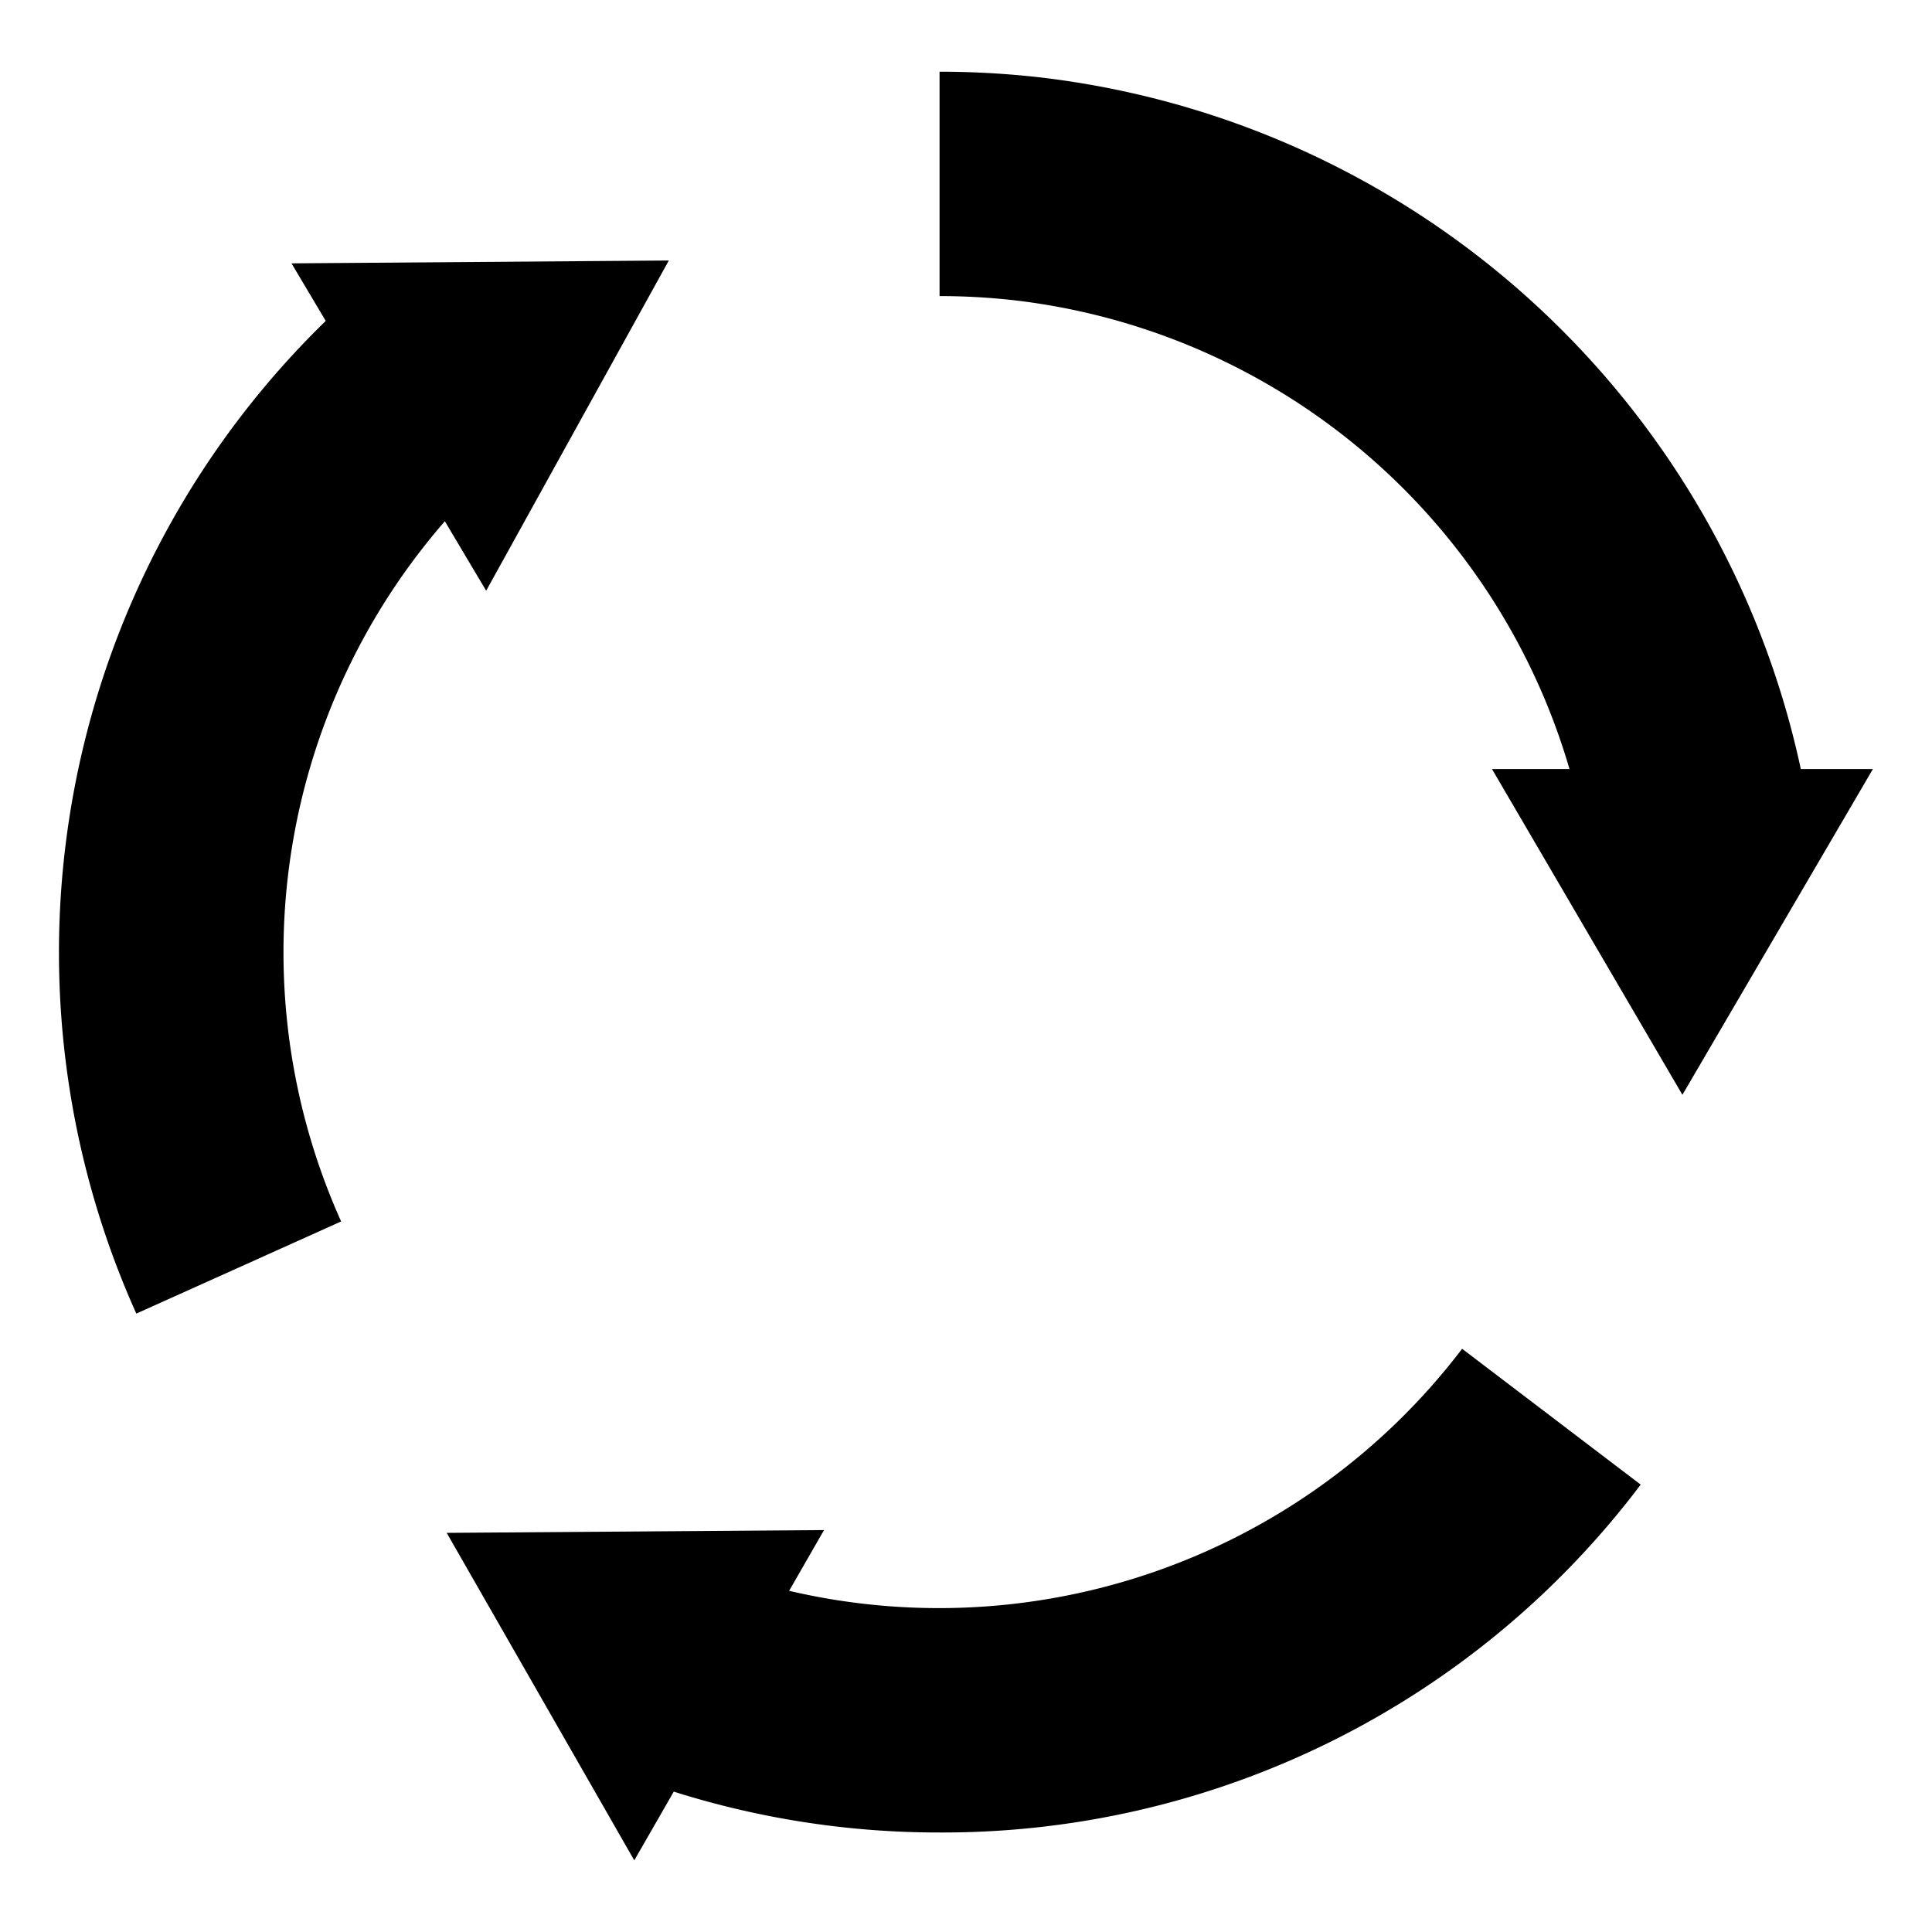
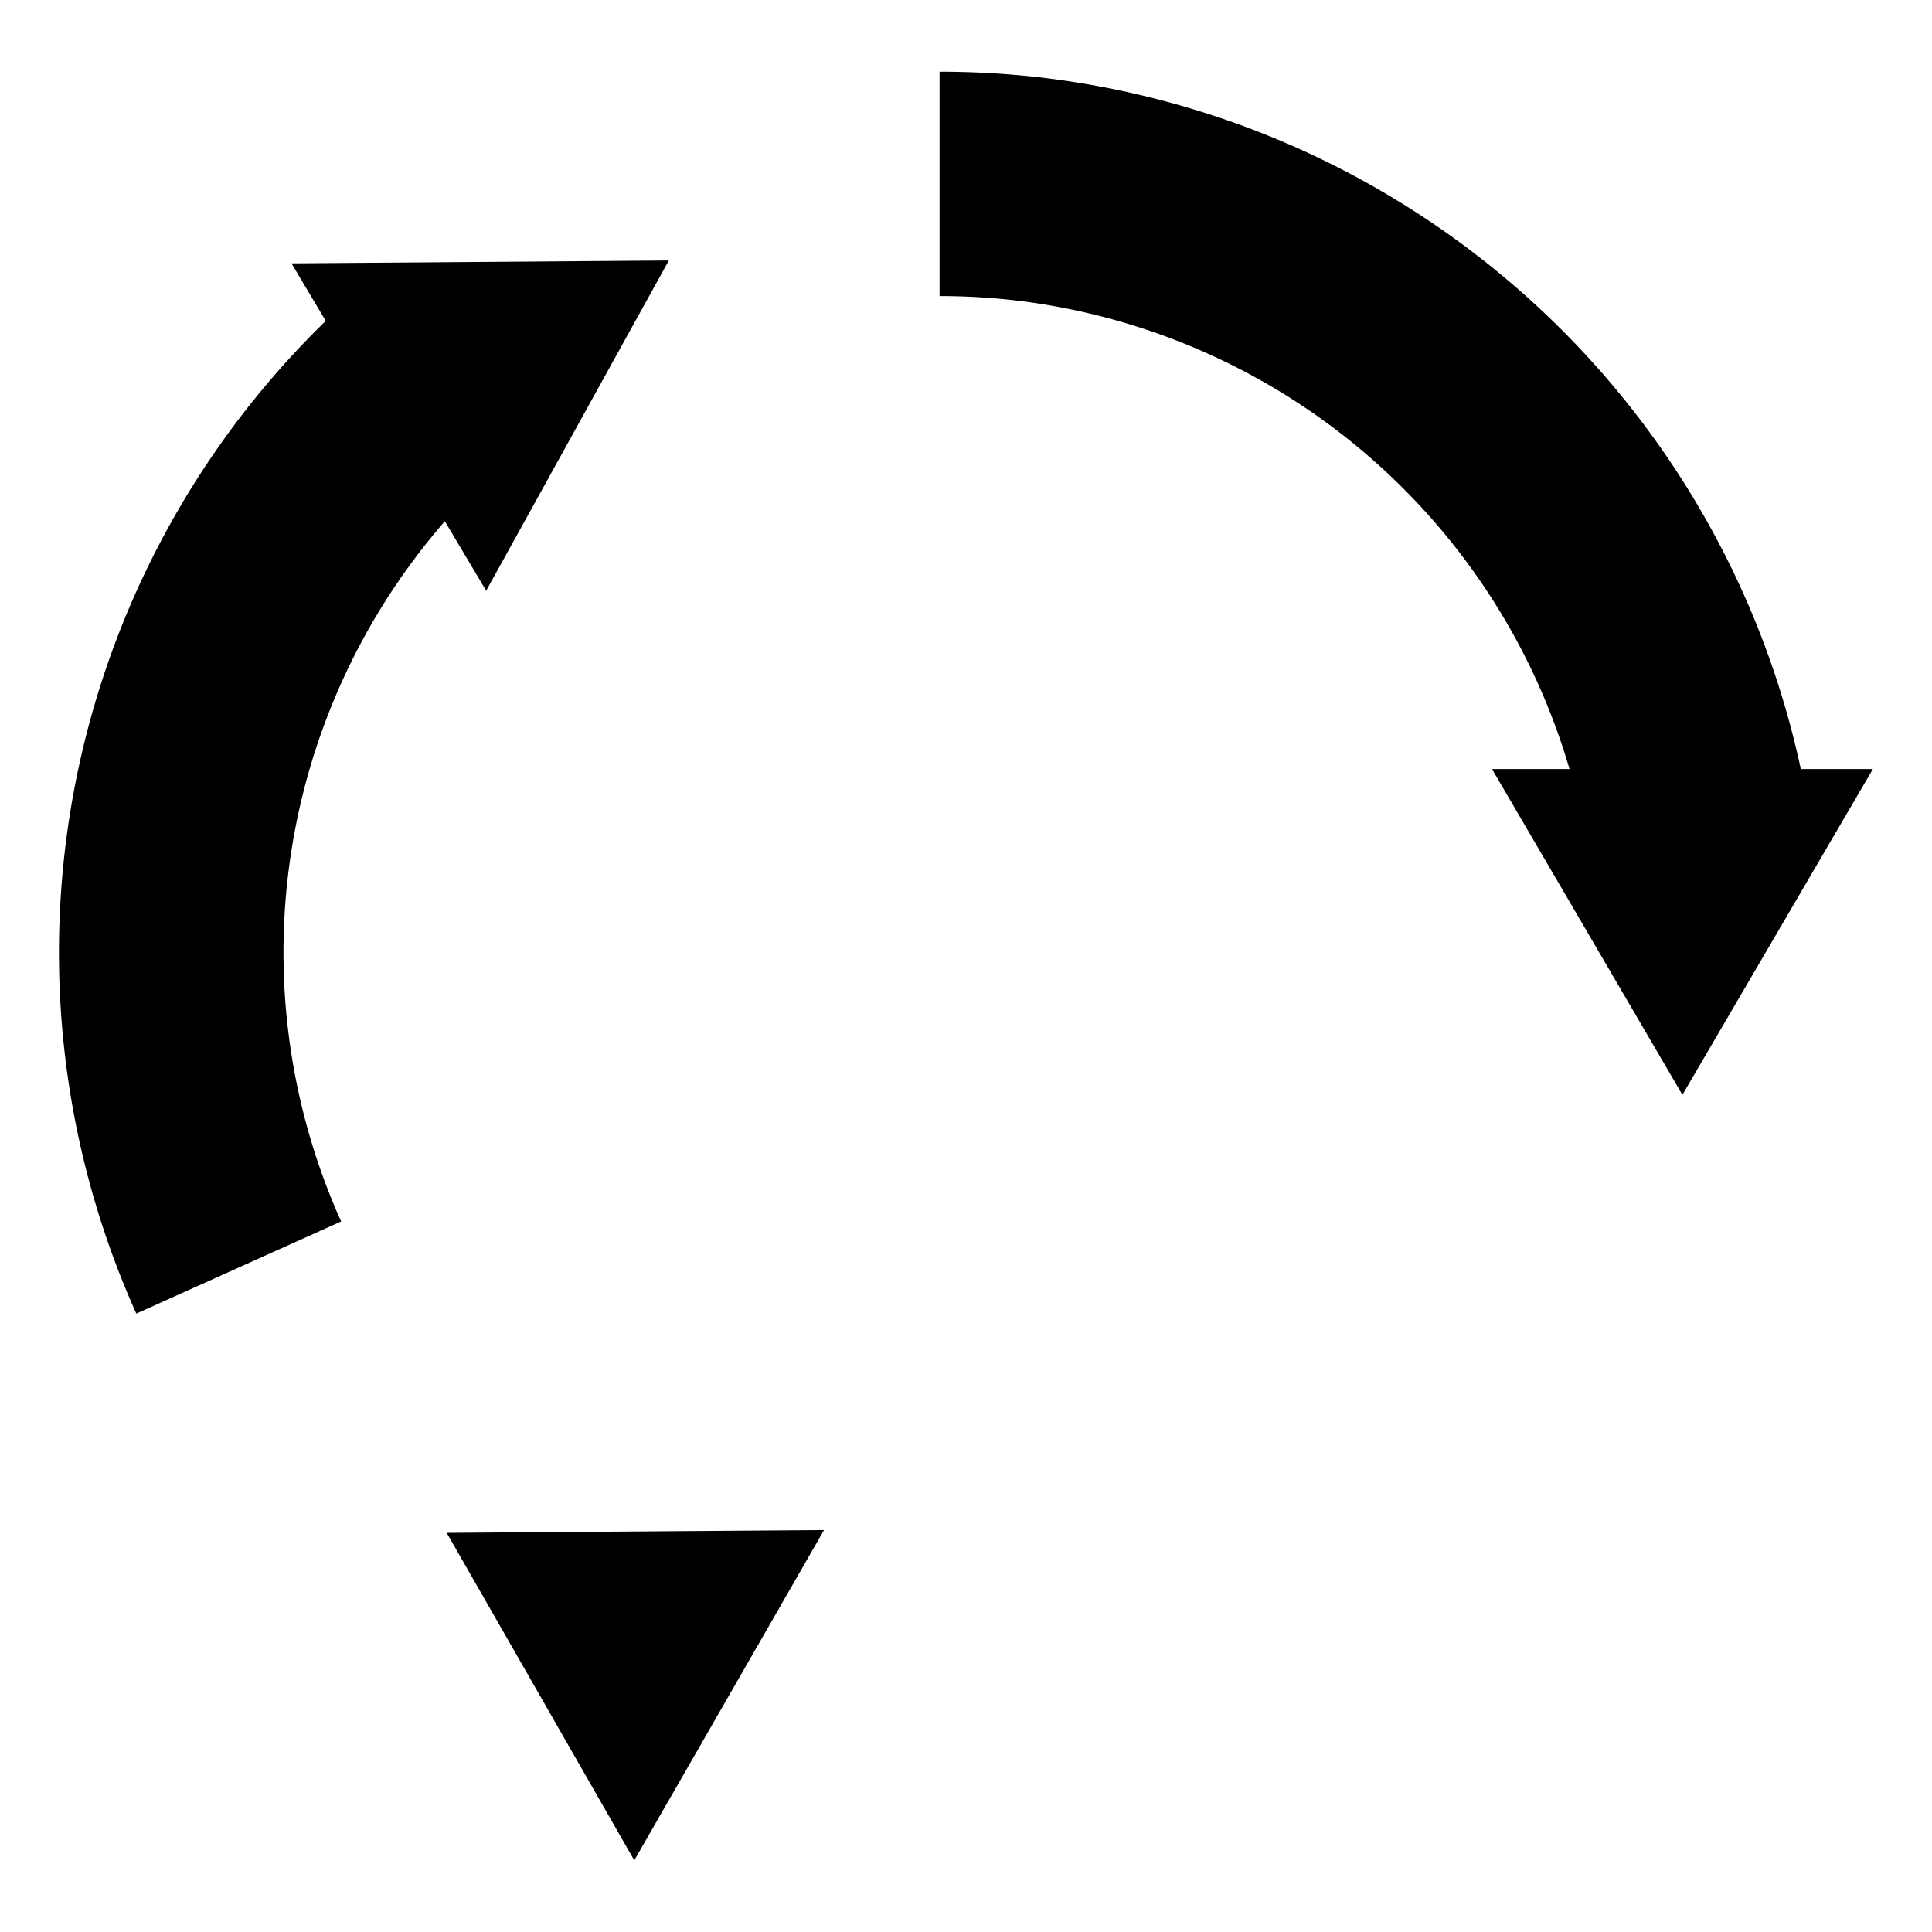
<svg xmlns="http://www.w3.org/2000/svg" id="Capa_1" data-name="Capa 1" viewBox="0 0 283.46 283.46">
  <polygon points="218.9 112.83 274.79 112.83 246.84 160.63 218.9 112.83" />
  <polygon points="71.33 86.67 42.77 38.64 98.13 38.22 71.33 86.67" />
  <polygon points="120.9 224.49 93.06 272.95 65.54 224.9 120.9 224.49" />
  <path d="M20,192.73A129.29,129.29,0,0,1,48.46,46.44L71.24,70.21a96.35,96.35,0,0,0-21.19,109Z" />
  <path d="M232.78,123.71a96.48,96.48,0,0,0-83.93-79.65,98.38,98.38,0,0,0-11-.62V10.52a131.07,131.07,0,0,1,14.71.83,129.54,129.54,0,0,1,112.7,106.93Z" />
-   <path d="M137.85,268.86a128.92,128.92,0,0,1-39.61-6.19l10.09-31.33a96.45,96.45,0,0,0,106.19-33.45l26.2,19.93A128.25,128.25,0,0,1,137.85,268.86Z" />
</svg>